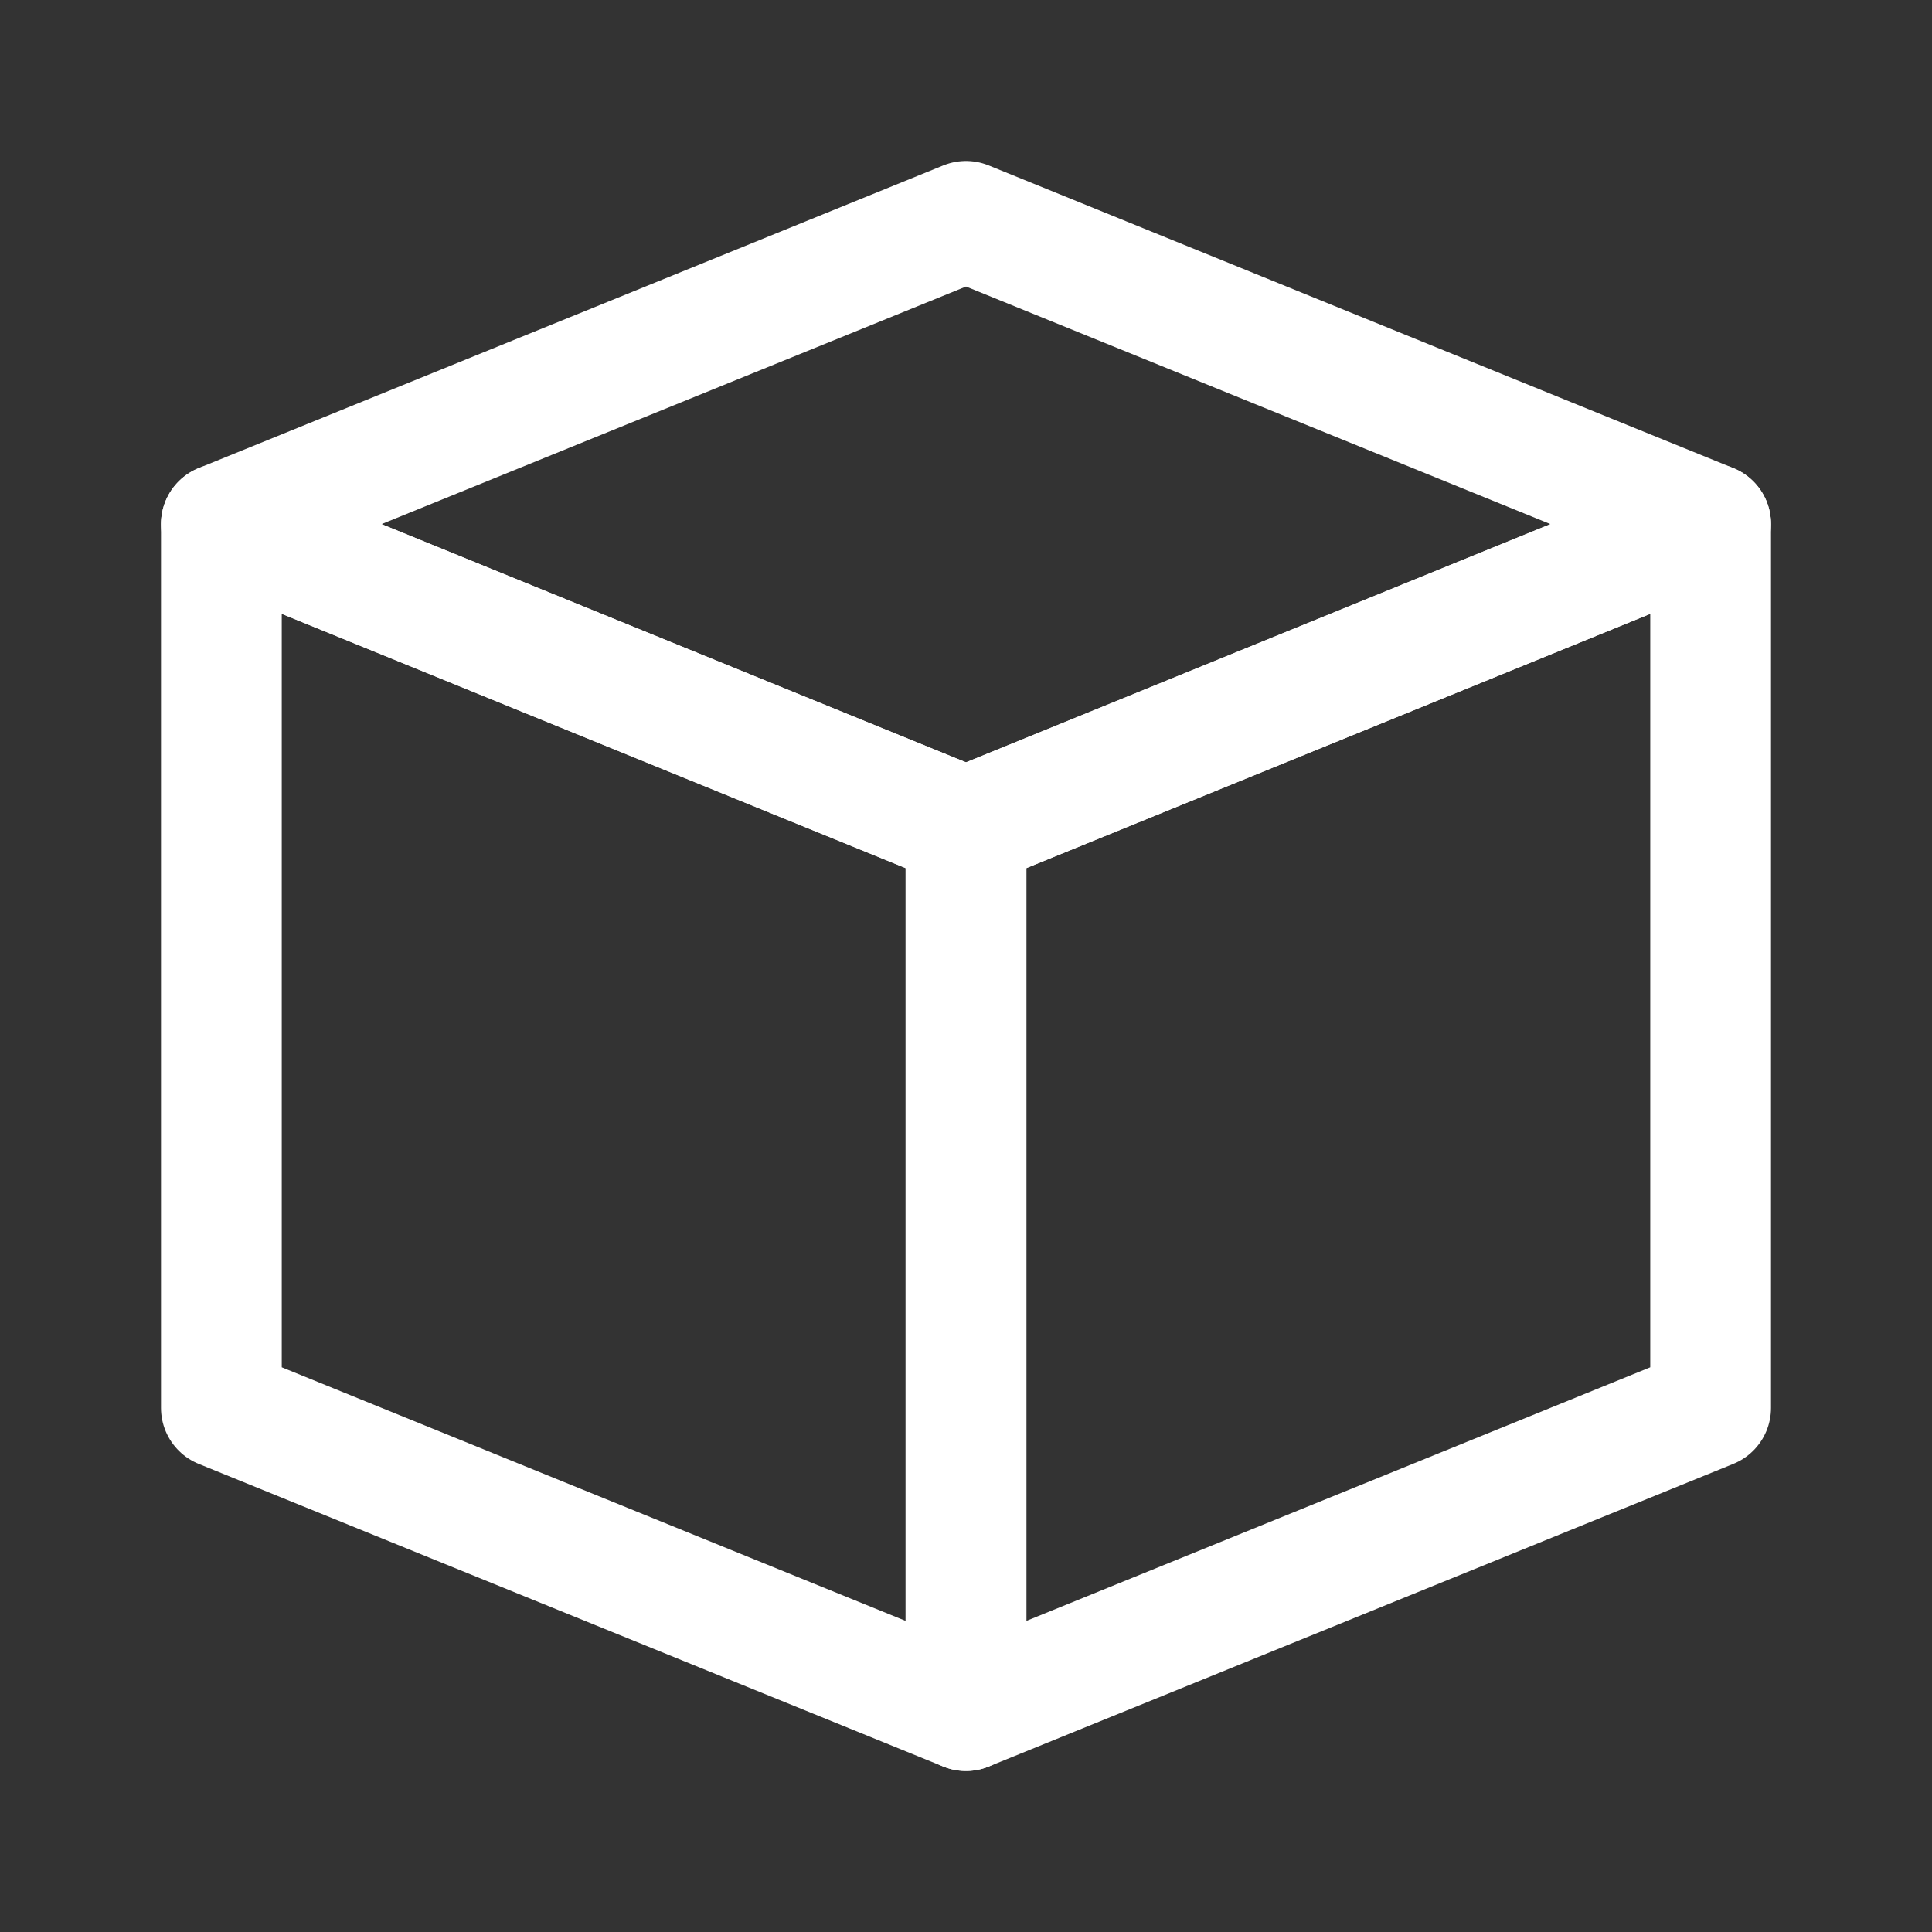
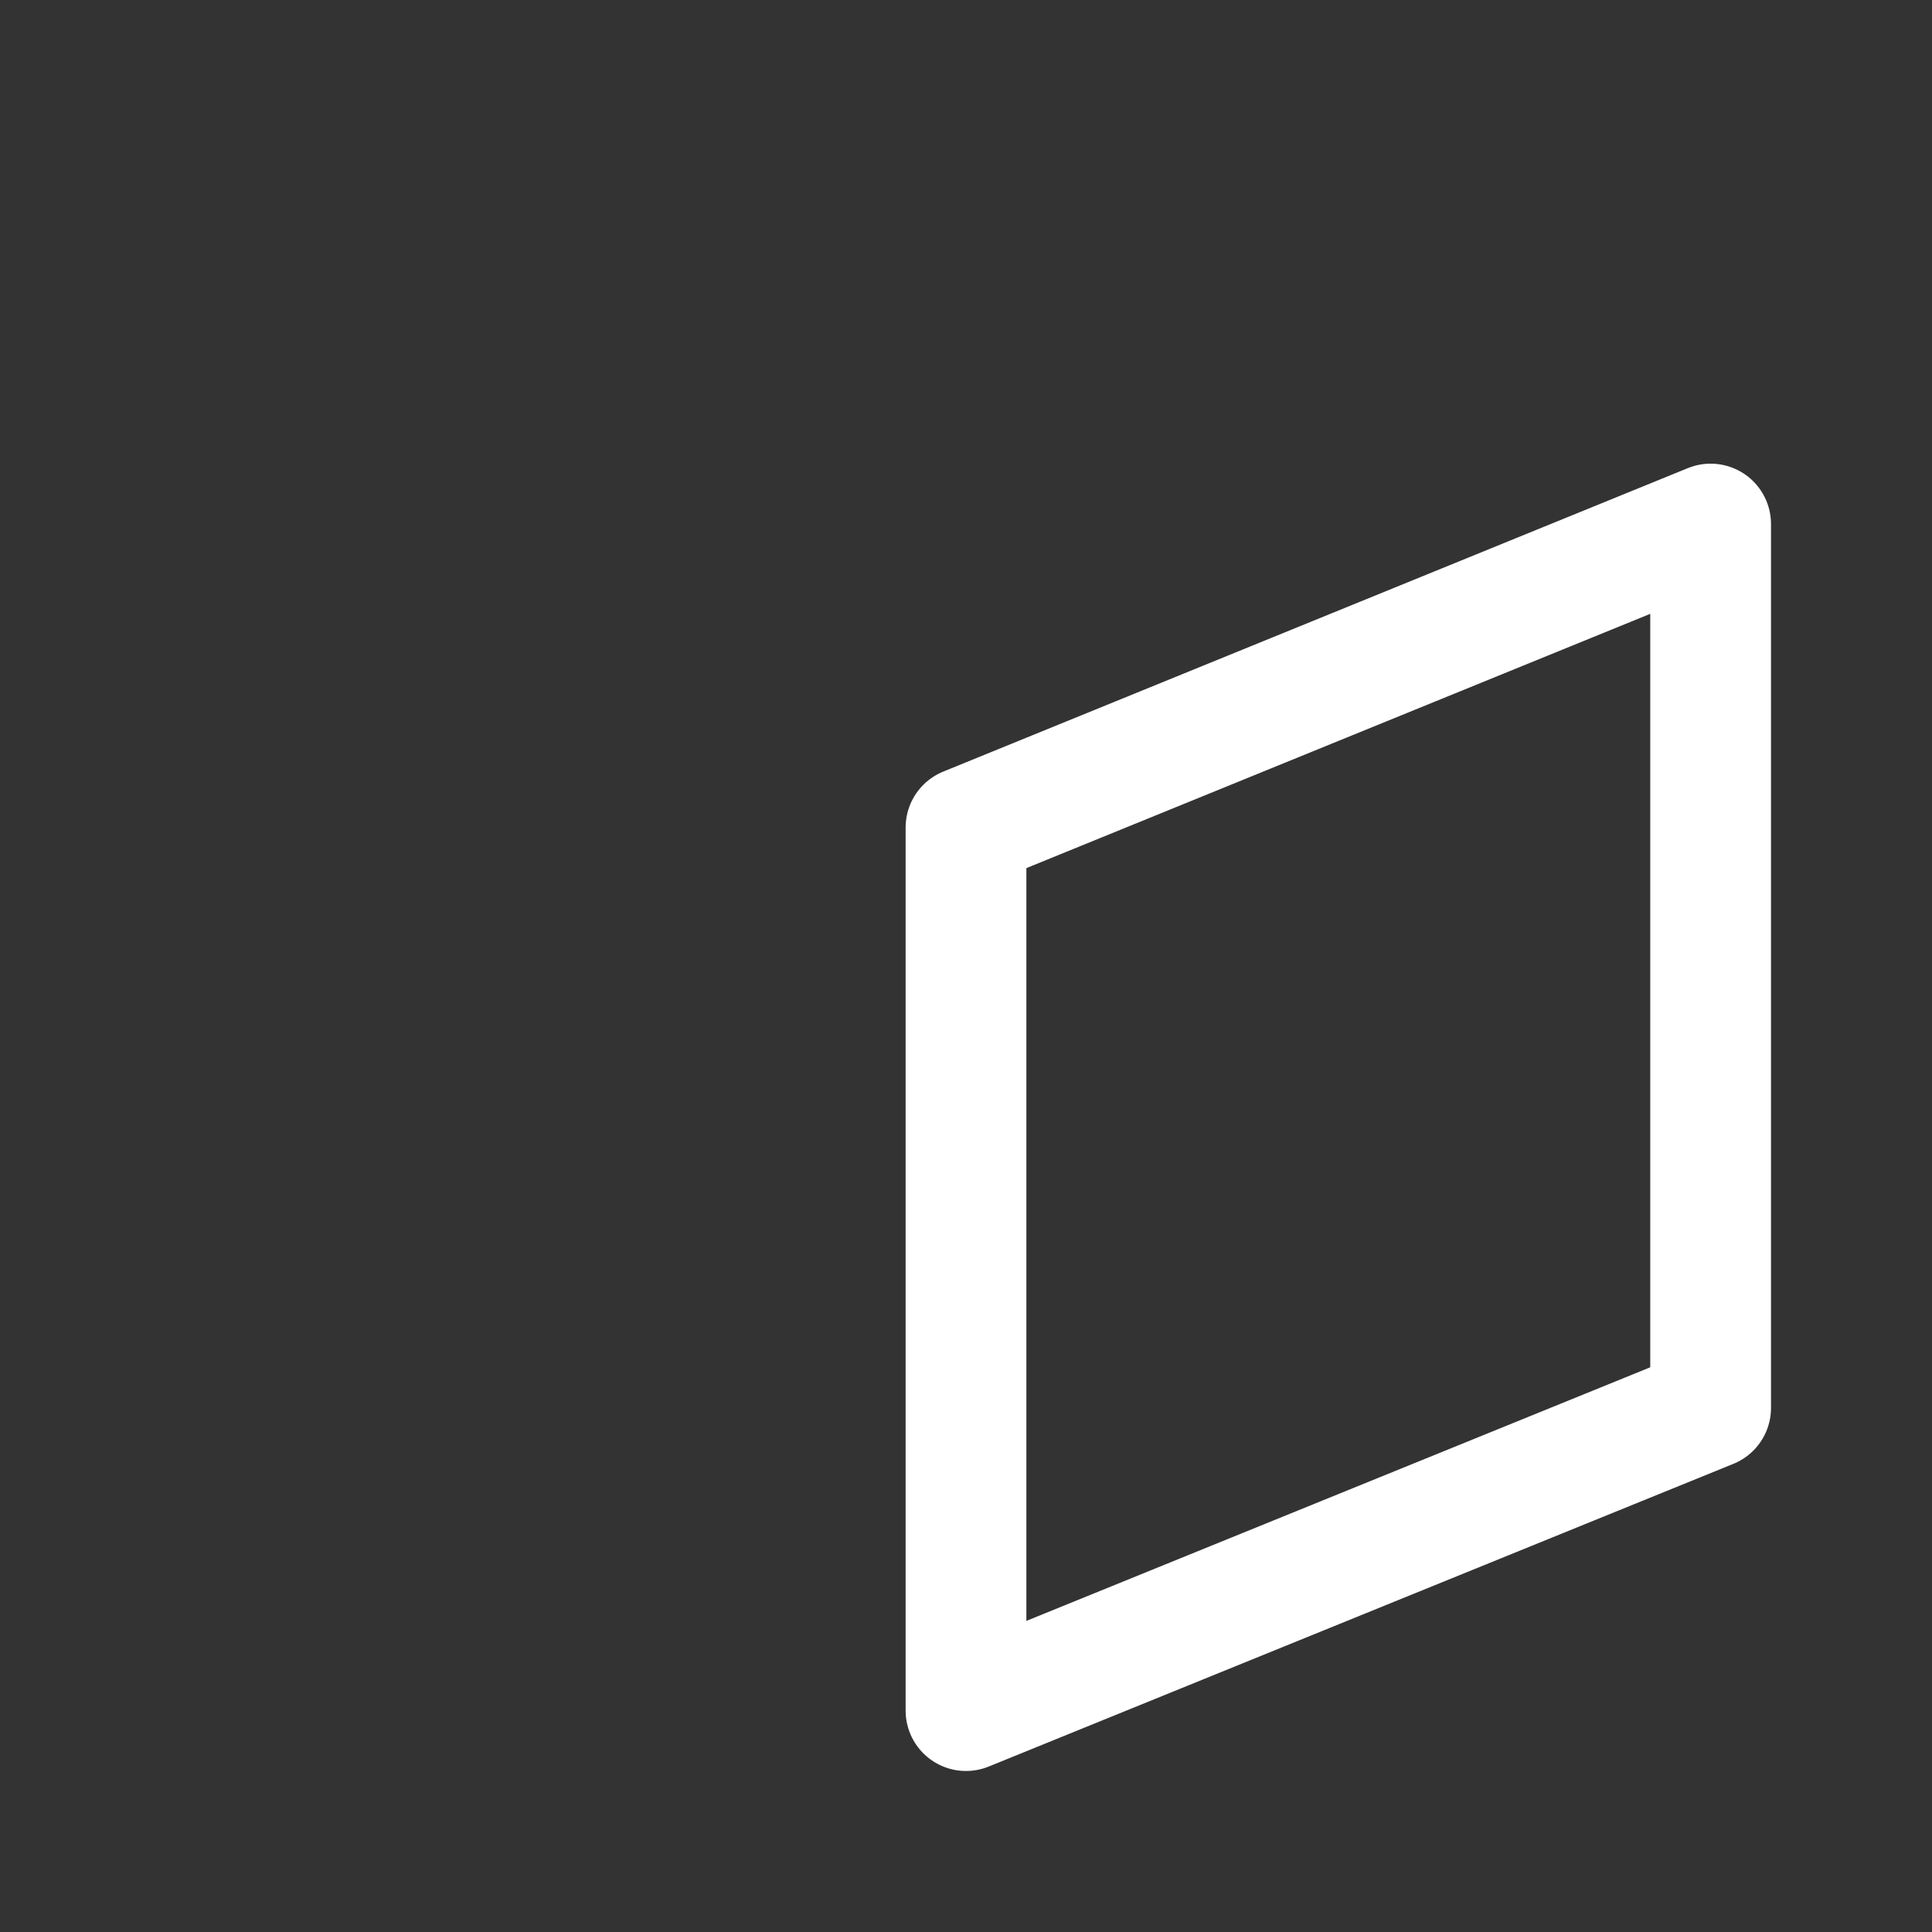
<svg xmlns="http://www.w3.org/2000/svg" width="96" height="96" viewBox="0 0 96 96" fill="none">
  <rect x="0" y="0" width="96" height="96" fill="#333333" stroke="none" />
-   <path d="M85 26.04L48 41.12L11 26.04L48 11L85 26.04Z" stroke="white" stroke-width="6" stroke-linecap="round" stroke-linejoin="round" />
-   <path d="M48 41.119V84.999L11 69.959V26.039L48 41.119Z" stroke="white" stroke-width="6" stroke-linecap="round" stroke-linejoin="round" />
  <path d="M85 26.039V69.959L48 84.999V41.119L85 26.039Z" stroke="white" stroke-width="6" stroke-linecap="round" stroke-linejoin="round" />
</svg>